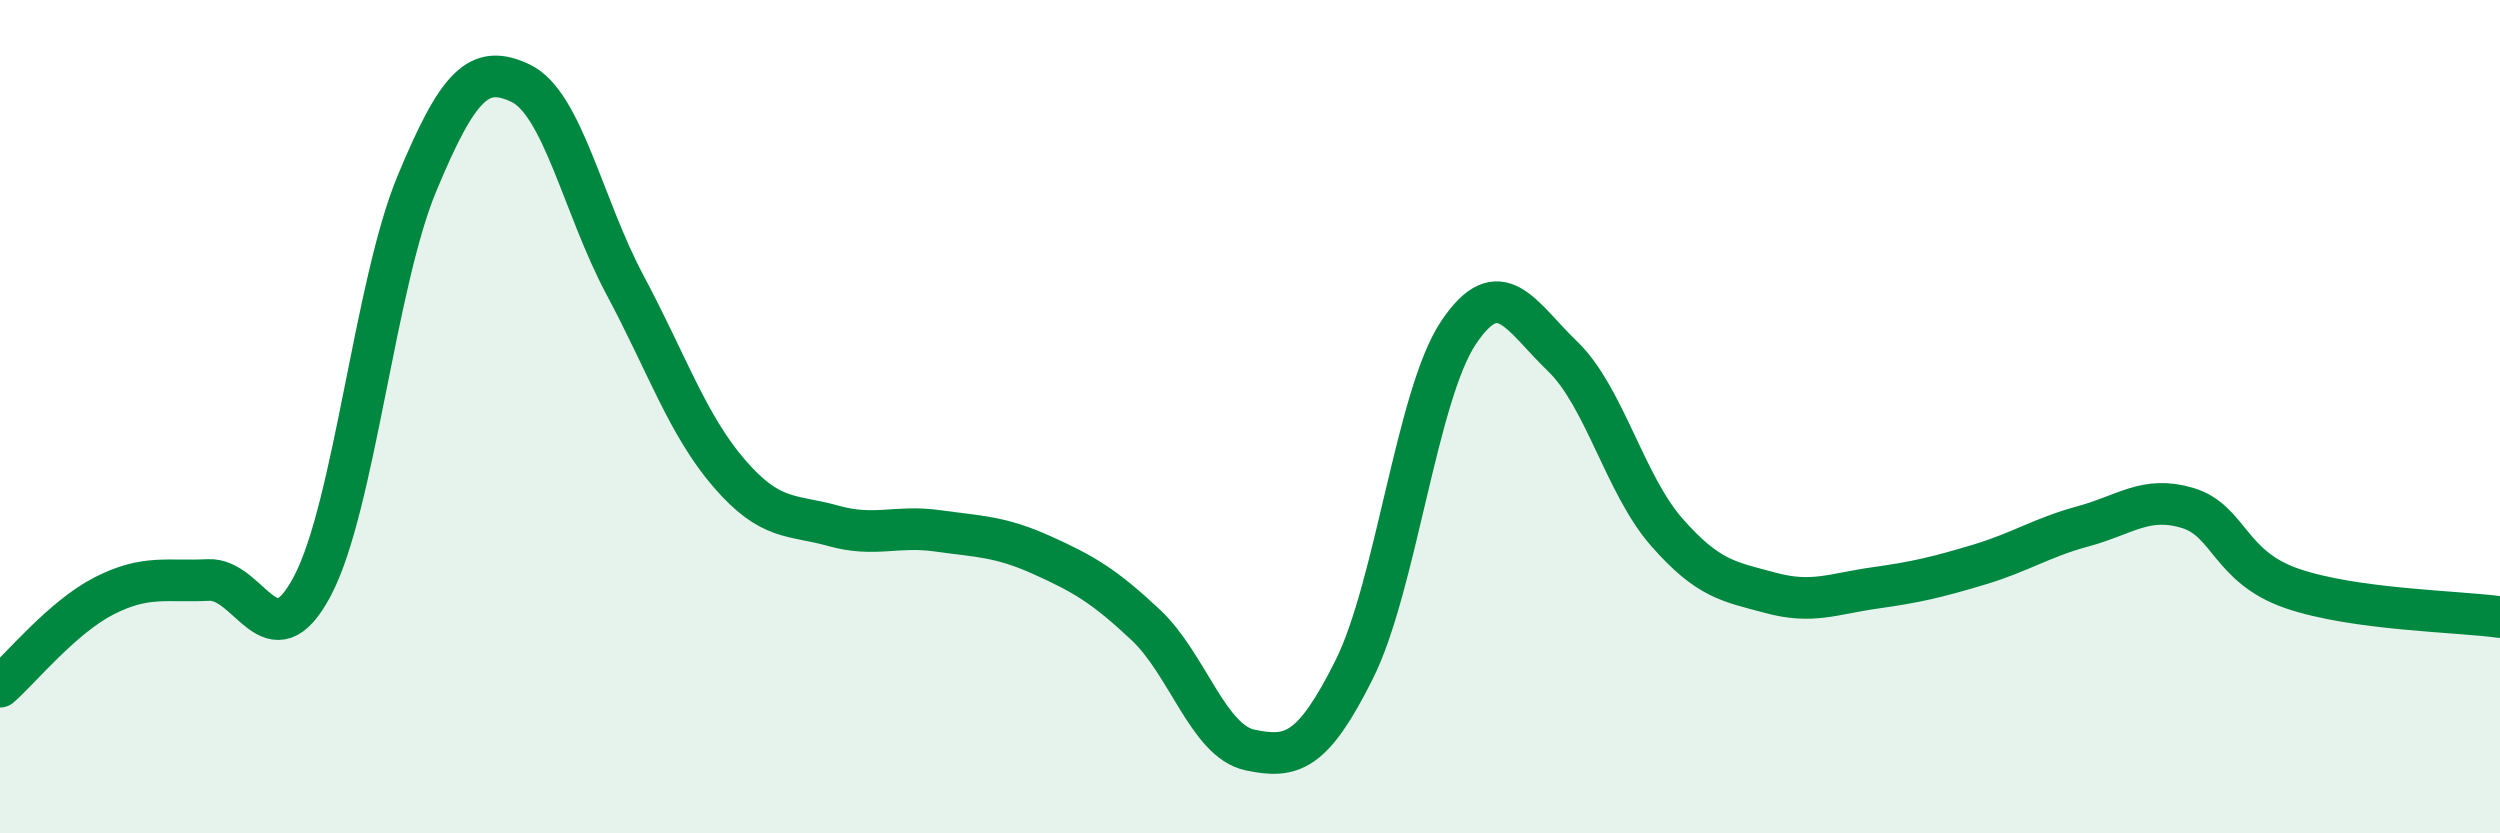
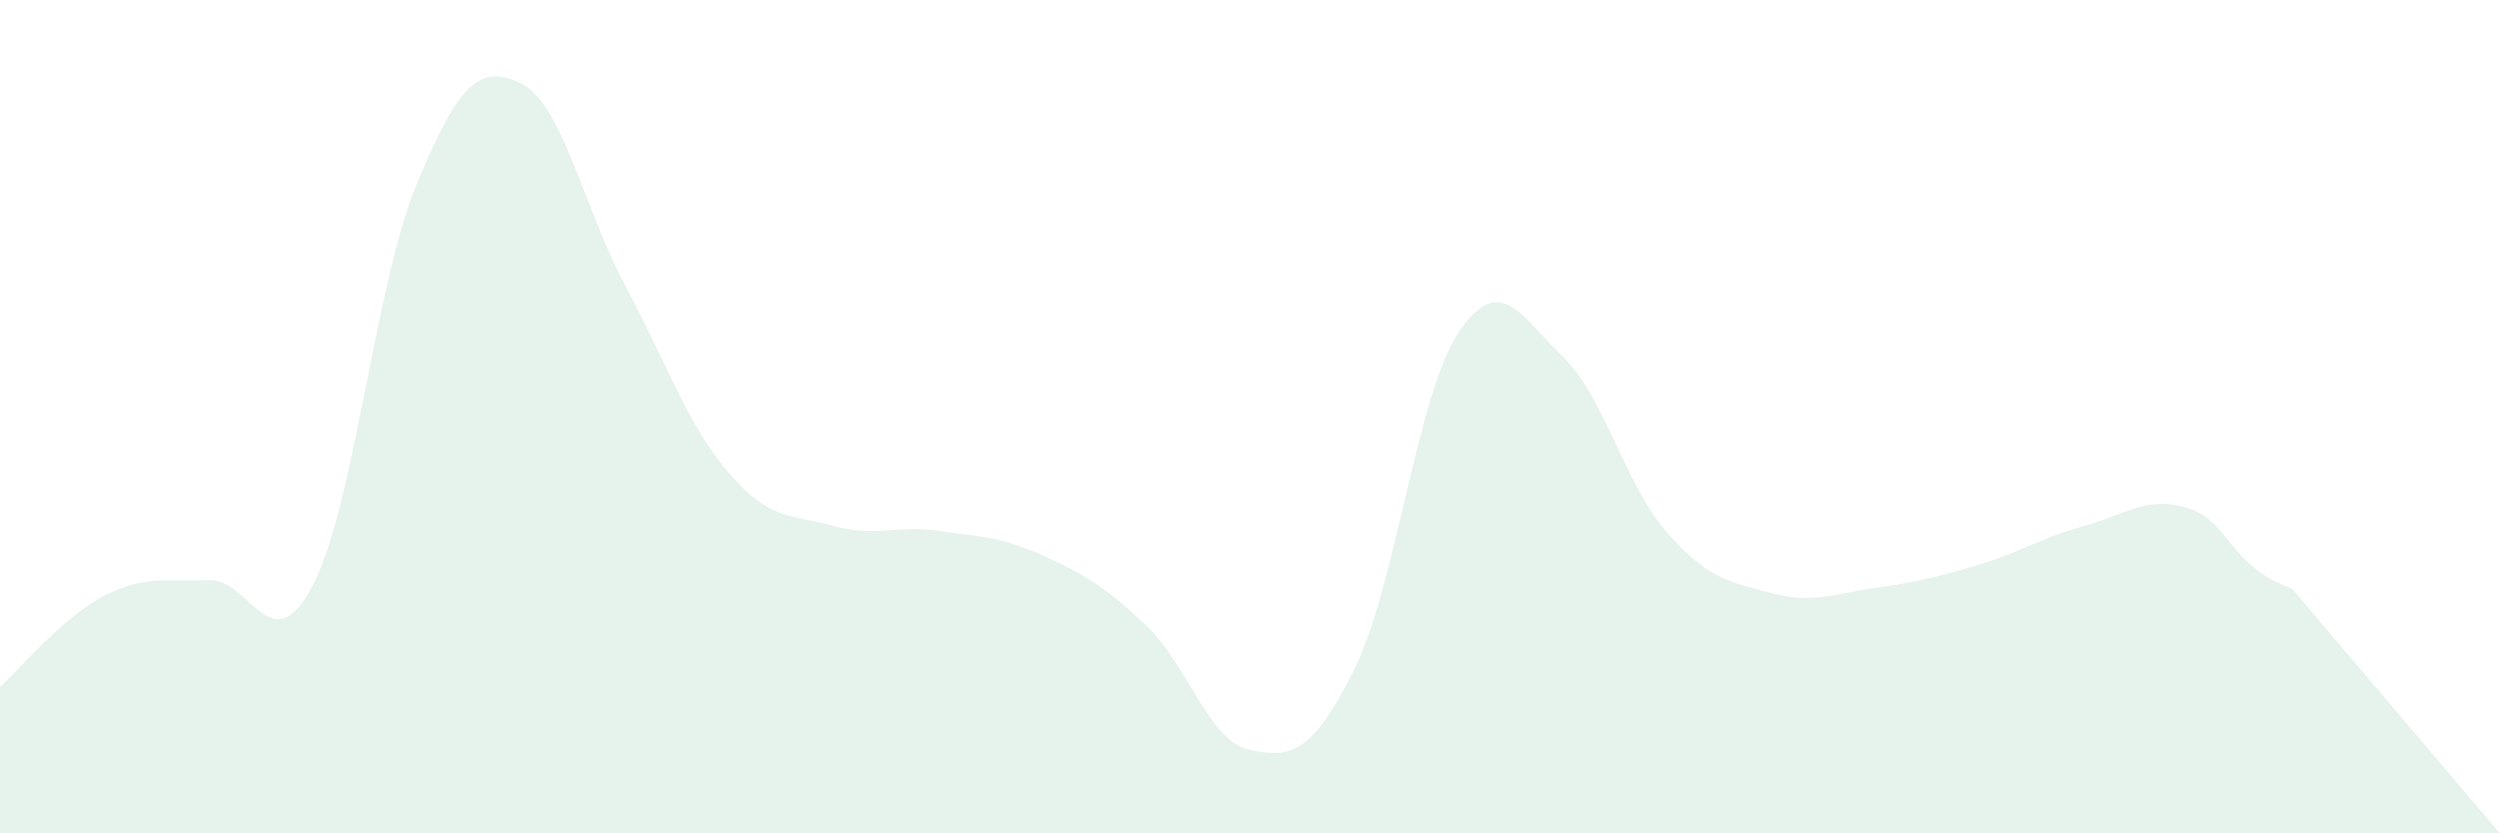
<svg xmlns="http://www.w3.org/2000/svg" width="60" height="20" viewBox="0 0 60 20">
-   <path d="M 0,16.48 C 0.5,16.04 1.5,14.81 2.5,14.3 C 3.5,13.79 4,13.97 5,13.92 C 6,13.87 6.5,15.96 7.5,14.06 C 8.5,12.16 9,6.83 10,4.42 C 11,2.01 11.5,1.52 12.5,2 C 13.5,2.48 14,4.97 15,6.84 C 16,8.71 16.5,10.2 17.5,11.36 C 18.5,12.52 19,12.34 20,12.62 C 21,12.9 21.5,12.6 22.5,12.74 C 23.5,12.88 24,12.87 25,13.32 C 26,13.77 26.5,14.06 27.5,15 C 28.5,15.94 29,17.79 30,18 C 31,18.21 31.5,18.07 32.5,16.07 C 33.5,14.07 34,9.49 35,7.99 C 36,6.49 36.5,7.59 37.5,8.55 C 38.5,9.51 39,11.63 40,12.77 C 41,13.91 41.5,13.96 42.5,14.23 C 43.5,14.5 44,14.25 45,14.11 C 46,13.97 46.5,13.85 47.5,13.55 C 48.5,13.25 49,12.9 50,12.63 C 51,12.36 51.5,11.89 52.5,12.19 C 53.5,12.49 53.5,13.6 55,14.12 C 56.5,14.64 59,14.67 60,14.81L60 20L0 20Z" fill="#008740" opacity="0.1" stroke-linecap="round" stroke-linejoin="round" />
-   <path d="M 0,16.48 C 0.5,16.04 1.5,14.81 2.5,14.3 C 3.5,13.79 4,13.97 5,13.92 C 6,13.87 6.5,15.96 7.5,14.06 C 8.5,12.16 9,6.83 10,4.42 C 11,2.01 11.5,1.52 12.5,2 C 13.5,2.48 14,4.97 15,6.84 C 16,8.71 16.5,10.2 17.5,11.36 C 18.5,12.52 19,12.34 20,12.62 C 21,12.9 21.5,12.6 22.5,12.74 C 23.5,12.88 24,12.87 25,13.32 C 26,13.77 26.5,14.06 27.5,15 C 28.5,15.94 29,17.79 30,18 C 31,18.21 31.5,18.07 32.5,16.07 C 33.5,14.07 34,9.49 35,7.99 C 36,6.49 36.5,7.59 37.5,8.55 C 38.5,9.51 39,11.63 40,12.77 C 41,13.91 41.5,13.96 42.5,14.23 C 43.5,14.5 44,14.25 45,14.11 C 46,13.97 46.5,13.85 47.5,13.55 C 48.5,13.25 49,12.9 50,12.63 C 51,12.36 51.5,11.89 52.5,12.19 C 53.5,12.49 53.5,13.6 55,14.12 C 56.5,14.64 59,14.67 60,14.81" stroke="#008740" stroke-width="1" fill="none" stroke-linecap="round" stroke-linejoin="round" />
+   <path d="M 0,16.48 C 0.5,16.04 1.5,14.81 2.5,14.3 C 3.5,13.79 4,13.97 5,13.92 C 6,13.87 6.5,15.96 7.5,14.06 C 8.5,12.16 9,6.83 10,4.42 C 11,2.01 11.5,1.52 12.5,2 C 13.5,2.48 14,4.97 15,6.84 C 16,8.71 16.5,10.2 17.5,11.36 C 18.5,12.52 19,12.34 20,12.62 C 21,12.9 21.5,12.6 22.5,12.74 C 23.5,12.88 24,12.87 25,13.32 C 26,13.77 26.5,14.06 27.5,15 C 28.5,15.94 29,17.79 30,18 C 31,18.21 31.5,18.07 32.5,16.07 C 33.5,14.07 34,9.49 35,7.99 C 36,6.49 36.5,7.59 37.5,8.55 C 38.5,9.51 39,11.63 40,12.77 C 41,13.91 41.5,13.96 42.5,14.23 C 43.5,14.5 44,14.25 45,14.11 C 46,13.97 46.5,13.85 47.5,13.55 C 48.5,13.25 49,12.9 50,12.63 C 51,12.36 51.5,11.89 52.5,12.19 C 53.5,12.49 53.5,13.6 55,14.12 L60 20L0 20Z" fill="#008740" opacity="0.1" stroke-linecap="round" stroke-linejoin="round" />
</svg>